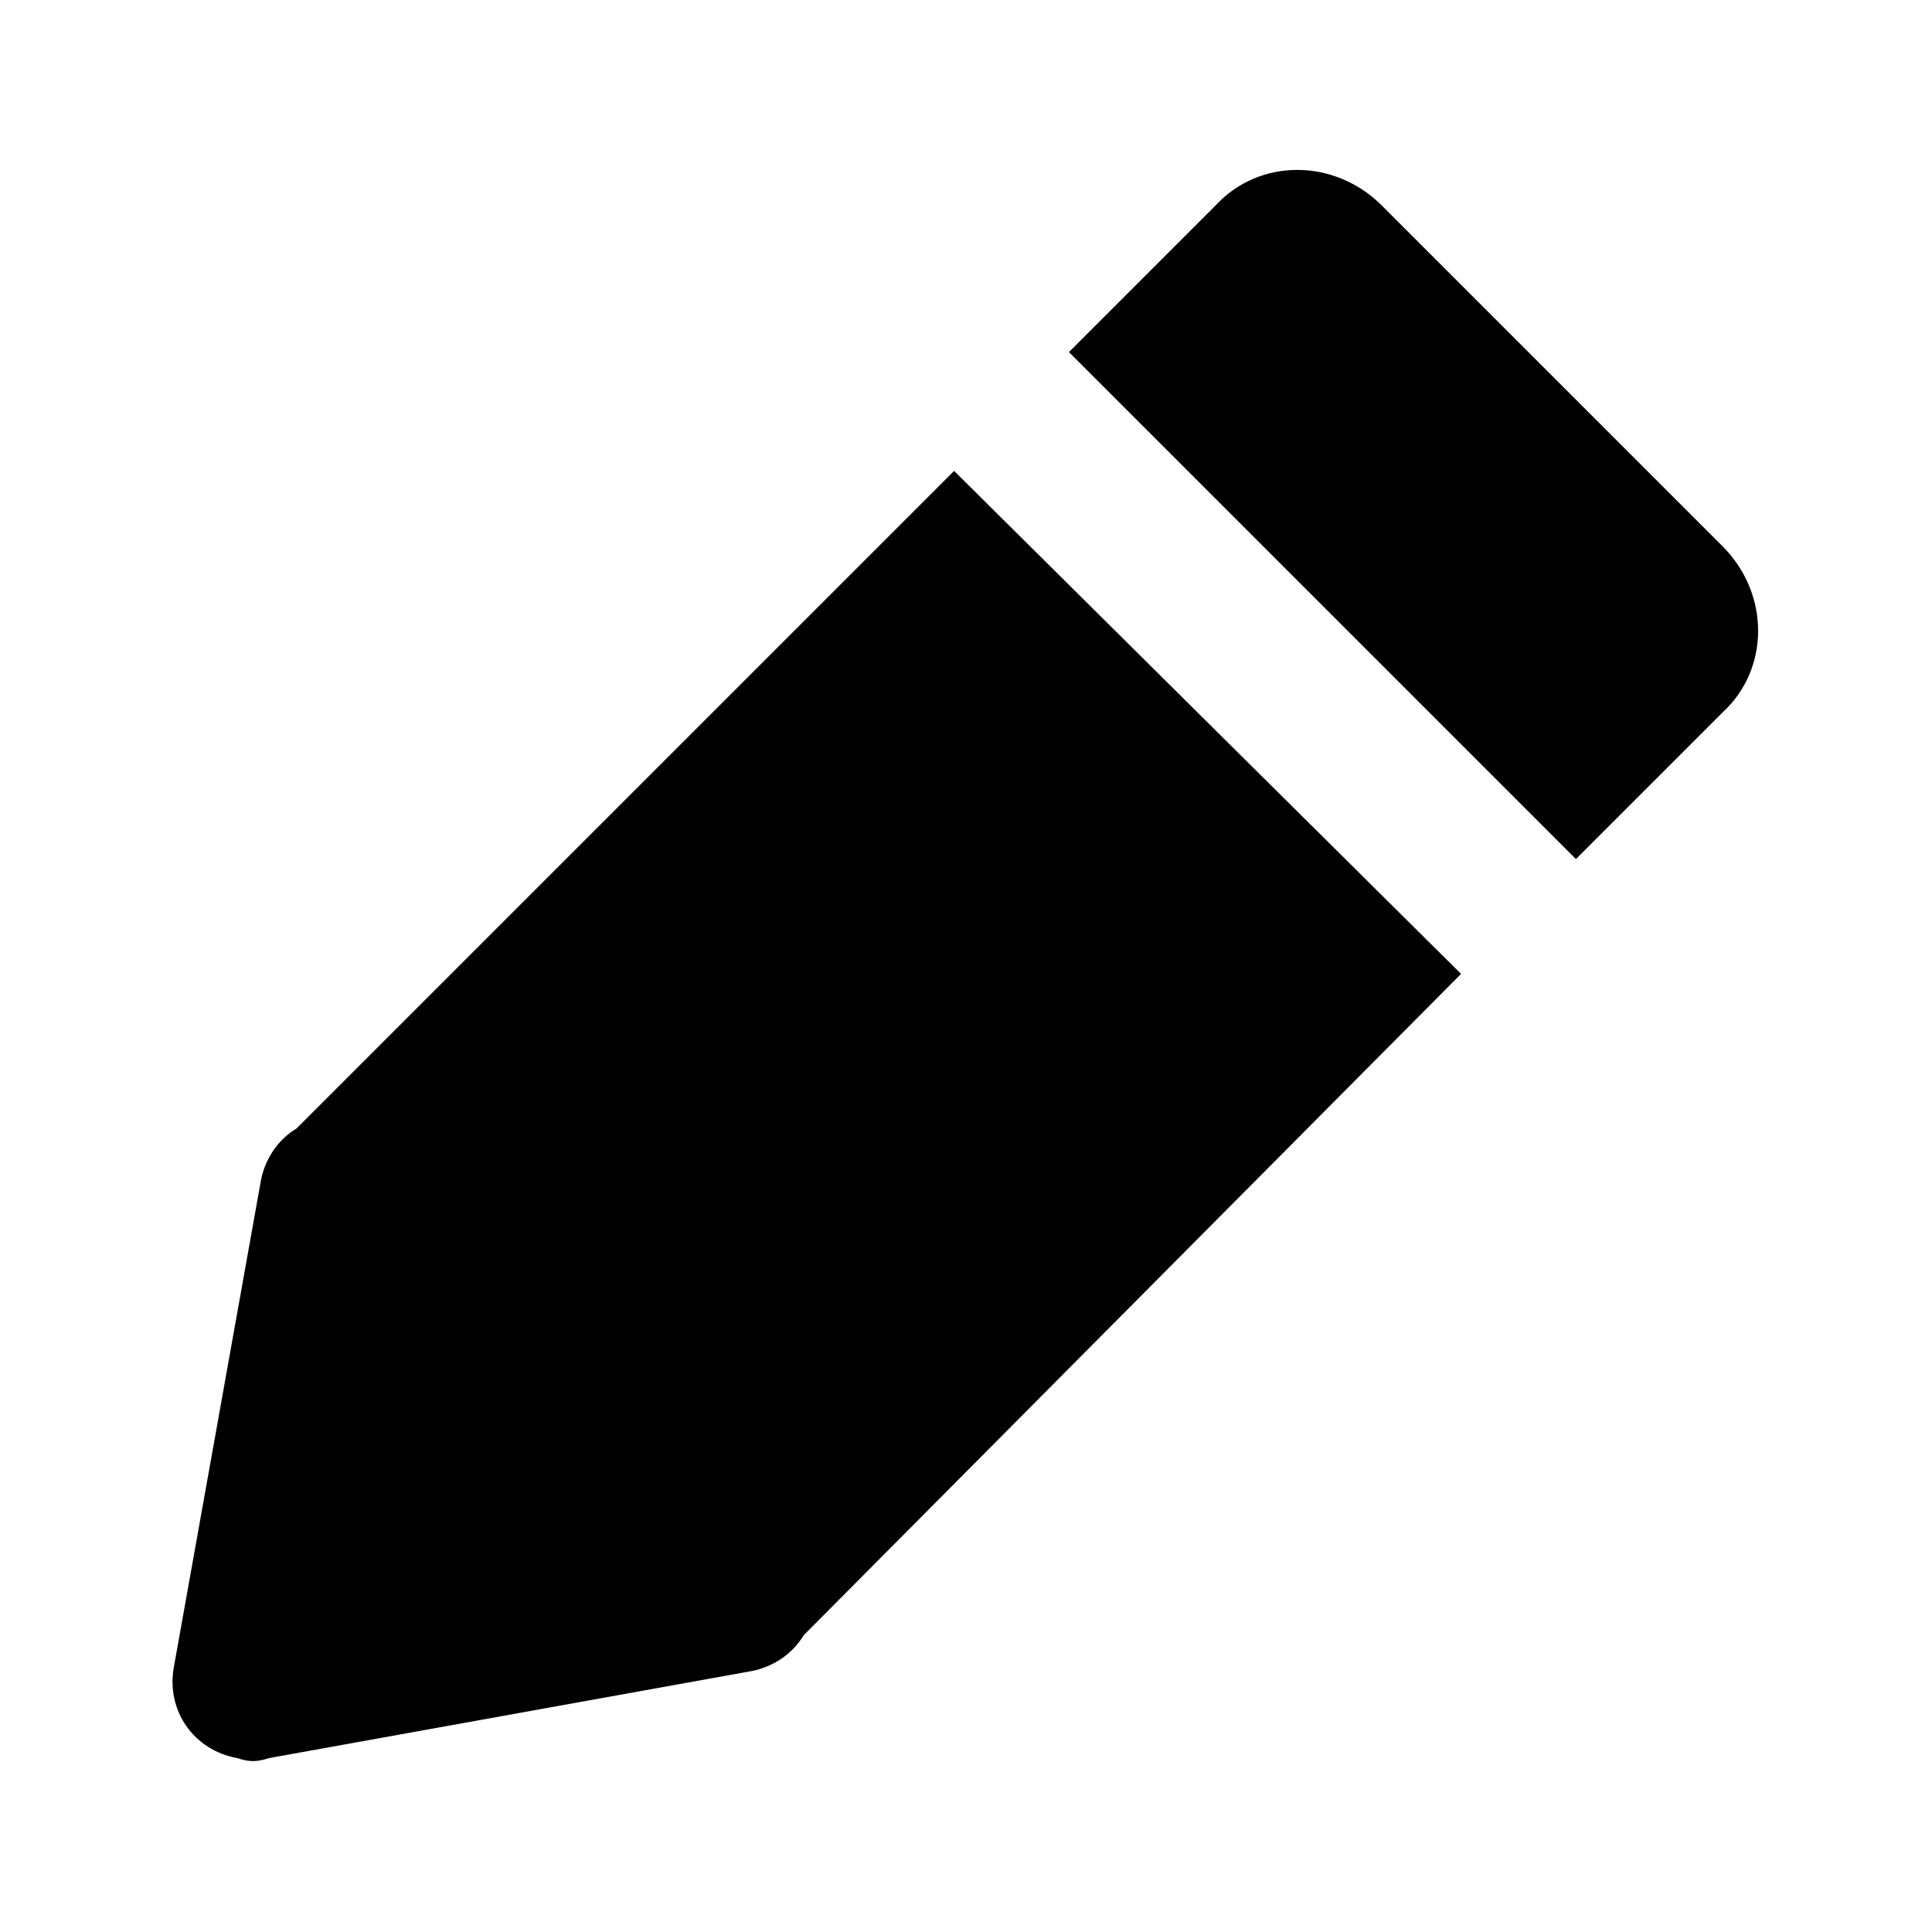
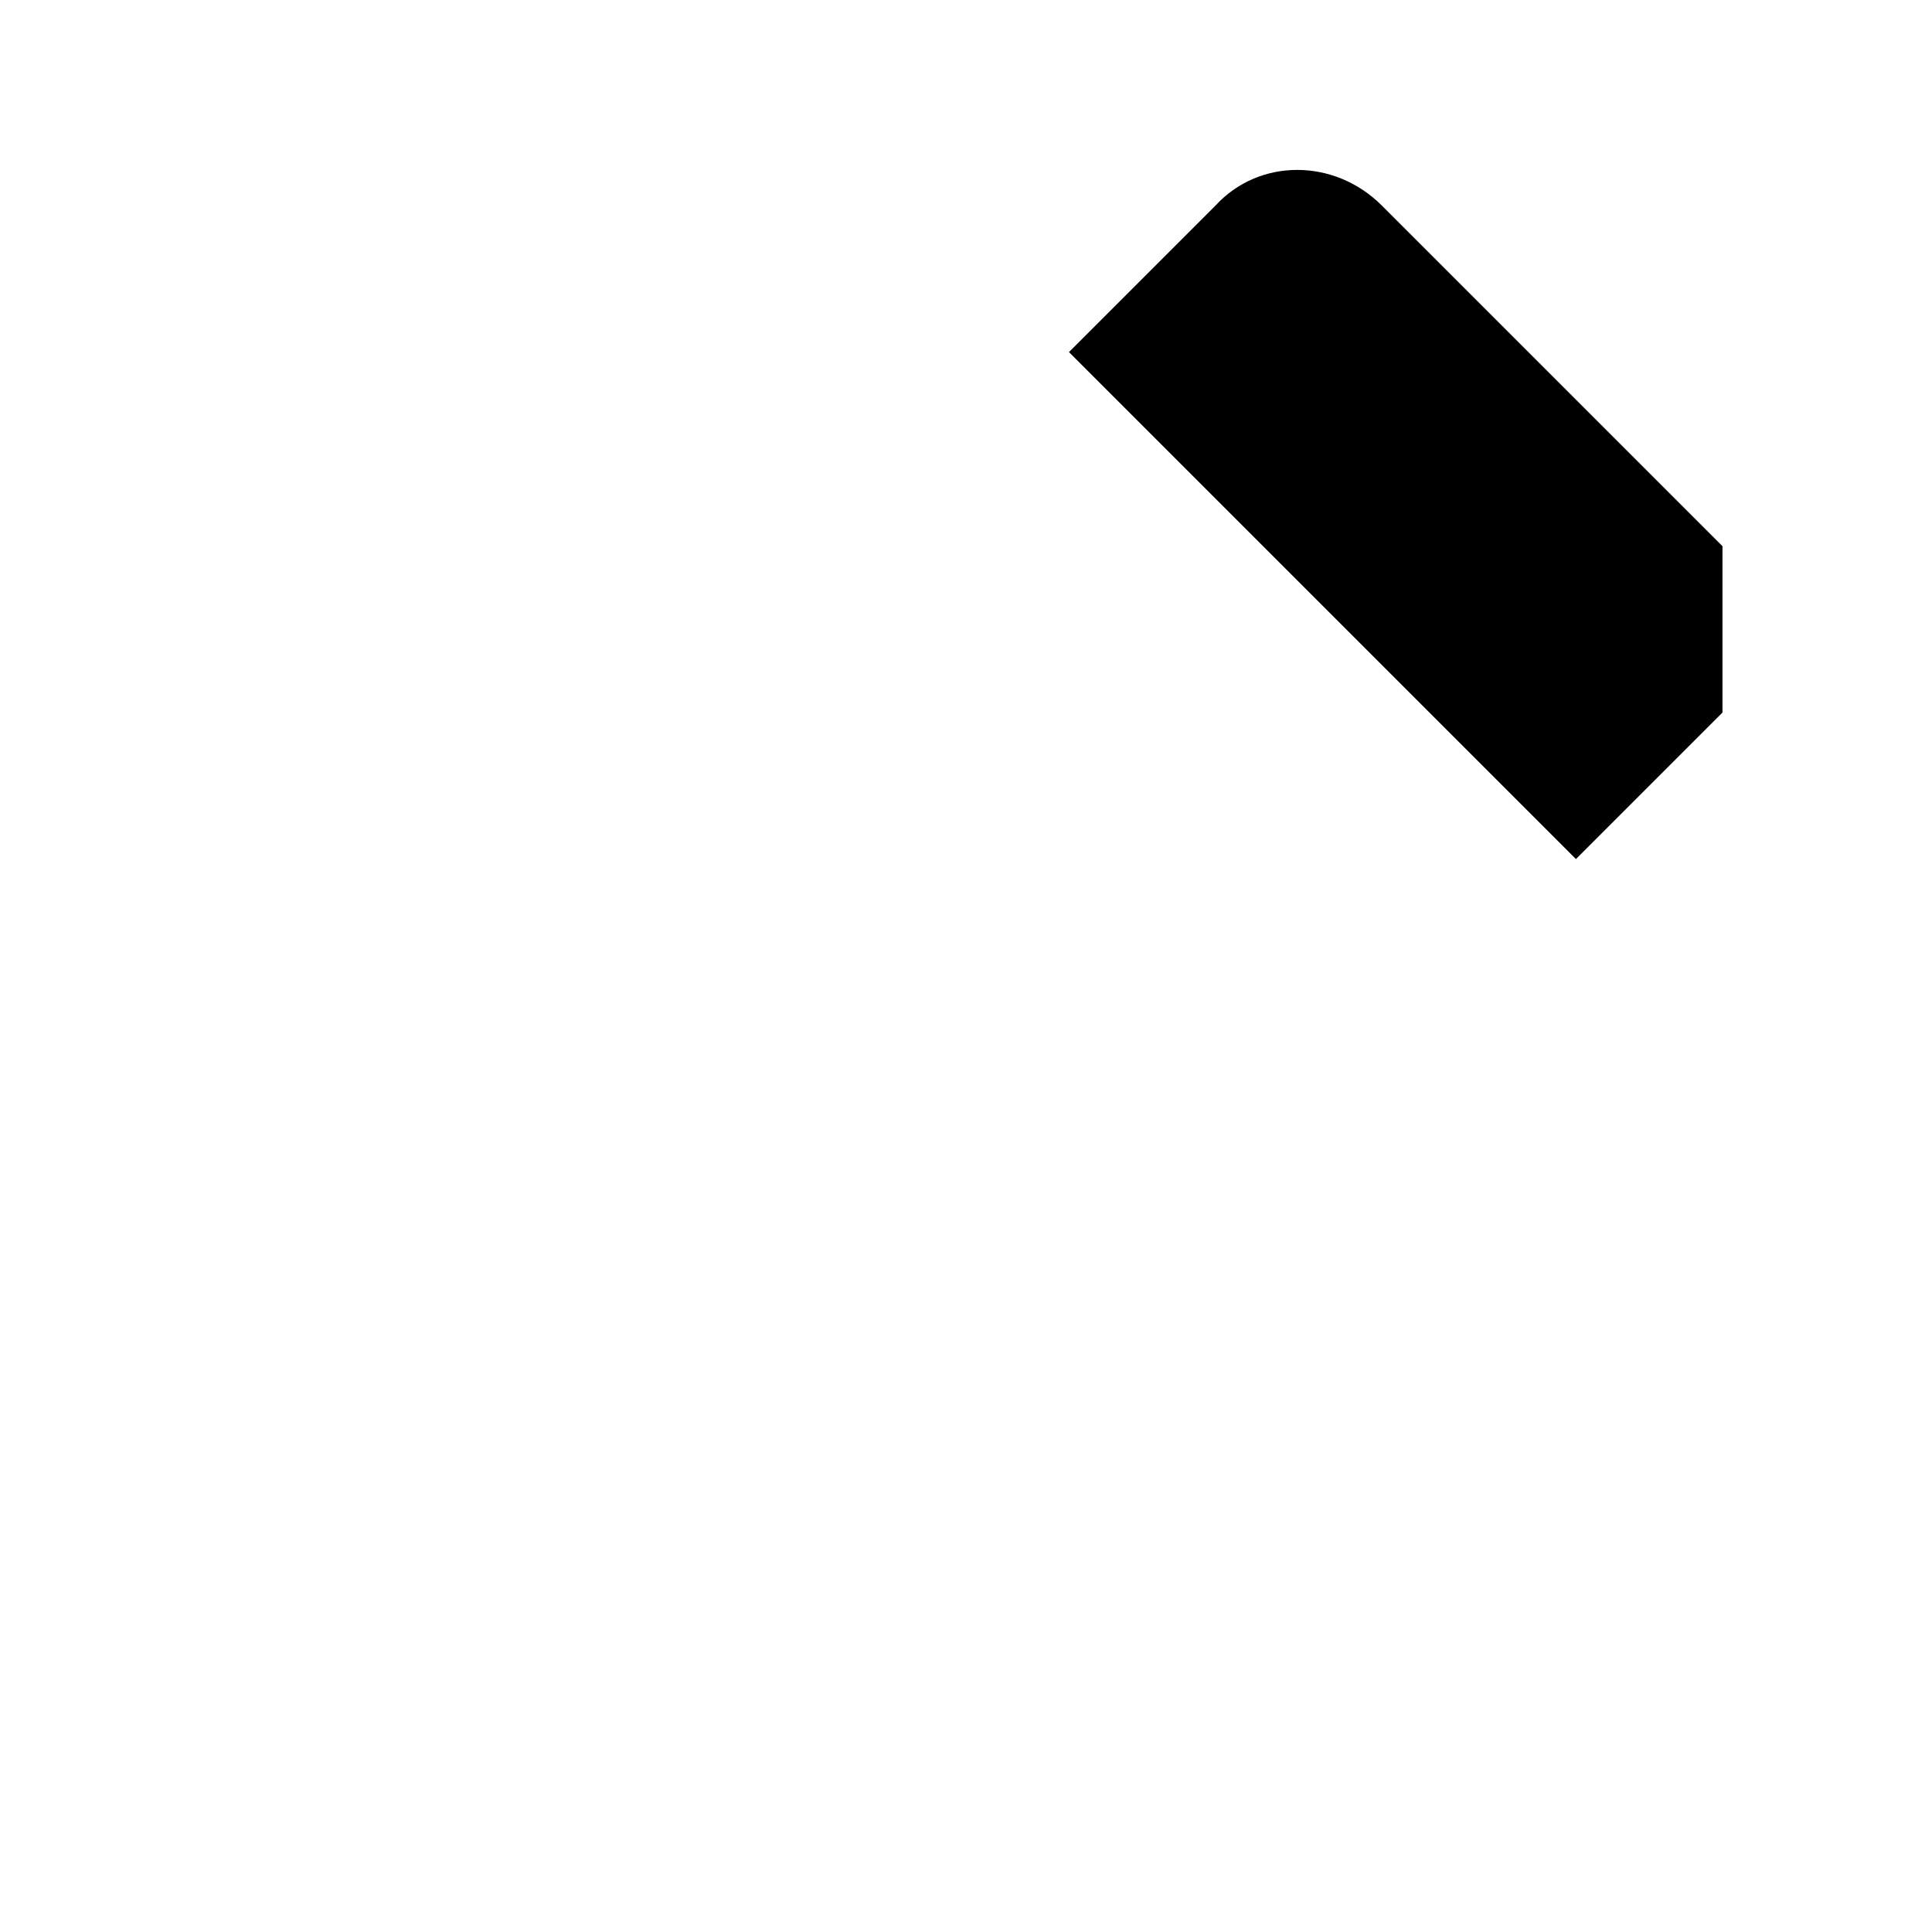
<svg xmlns="http://www.w3.org/2000/svg" fill="#000000" width="800px" height="800px" version="1.1" viewBox="144 144 512 512">
  <g>
-     <path d="m396.85 268.8-174.23 174.23c-5.246 3.148-8.398 8.398-9.445 13.645l-23.094 129.1c-2.098 11.547 5.246 22.043 16.793 24.141 3.148 1.051 5.246 1.051 8.398 0l128.05-23.09c5.246-1.051 10.496-4.199 13.645-9.445l174.23-175.29z" />
-     <path d="m600.47 288.74-90.266-90.266c-12.594-12.594-32.539-12.594-44.082 0l-38.836 38.836 134.35 134.35 38.836-38.836c12.594-11.547 12.594-31.488 0-44.082z" />
+     <path d="m600.47 288.74-90.266-90.266c-12.594-12.594-32.539-12.594-44.082 0l-38.836 38.836 134.35 134.35 38.836-38.836z" />
  </g>
</svg>